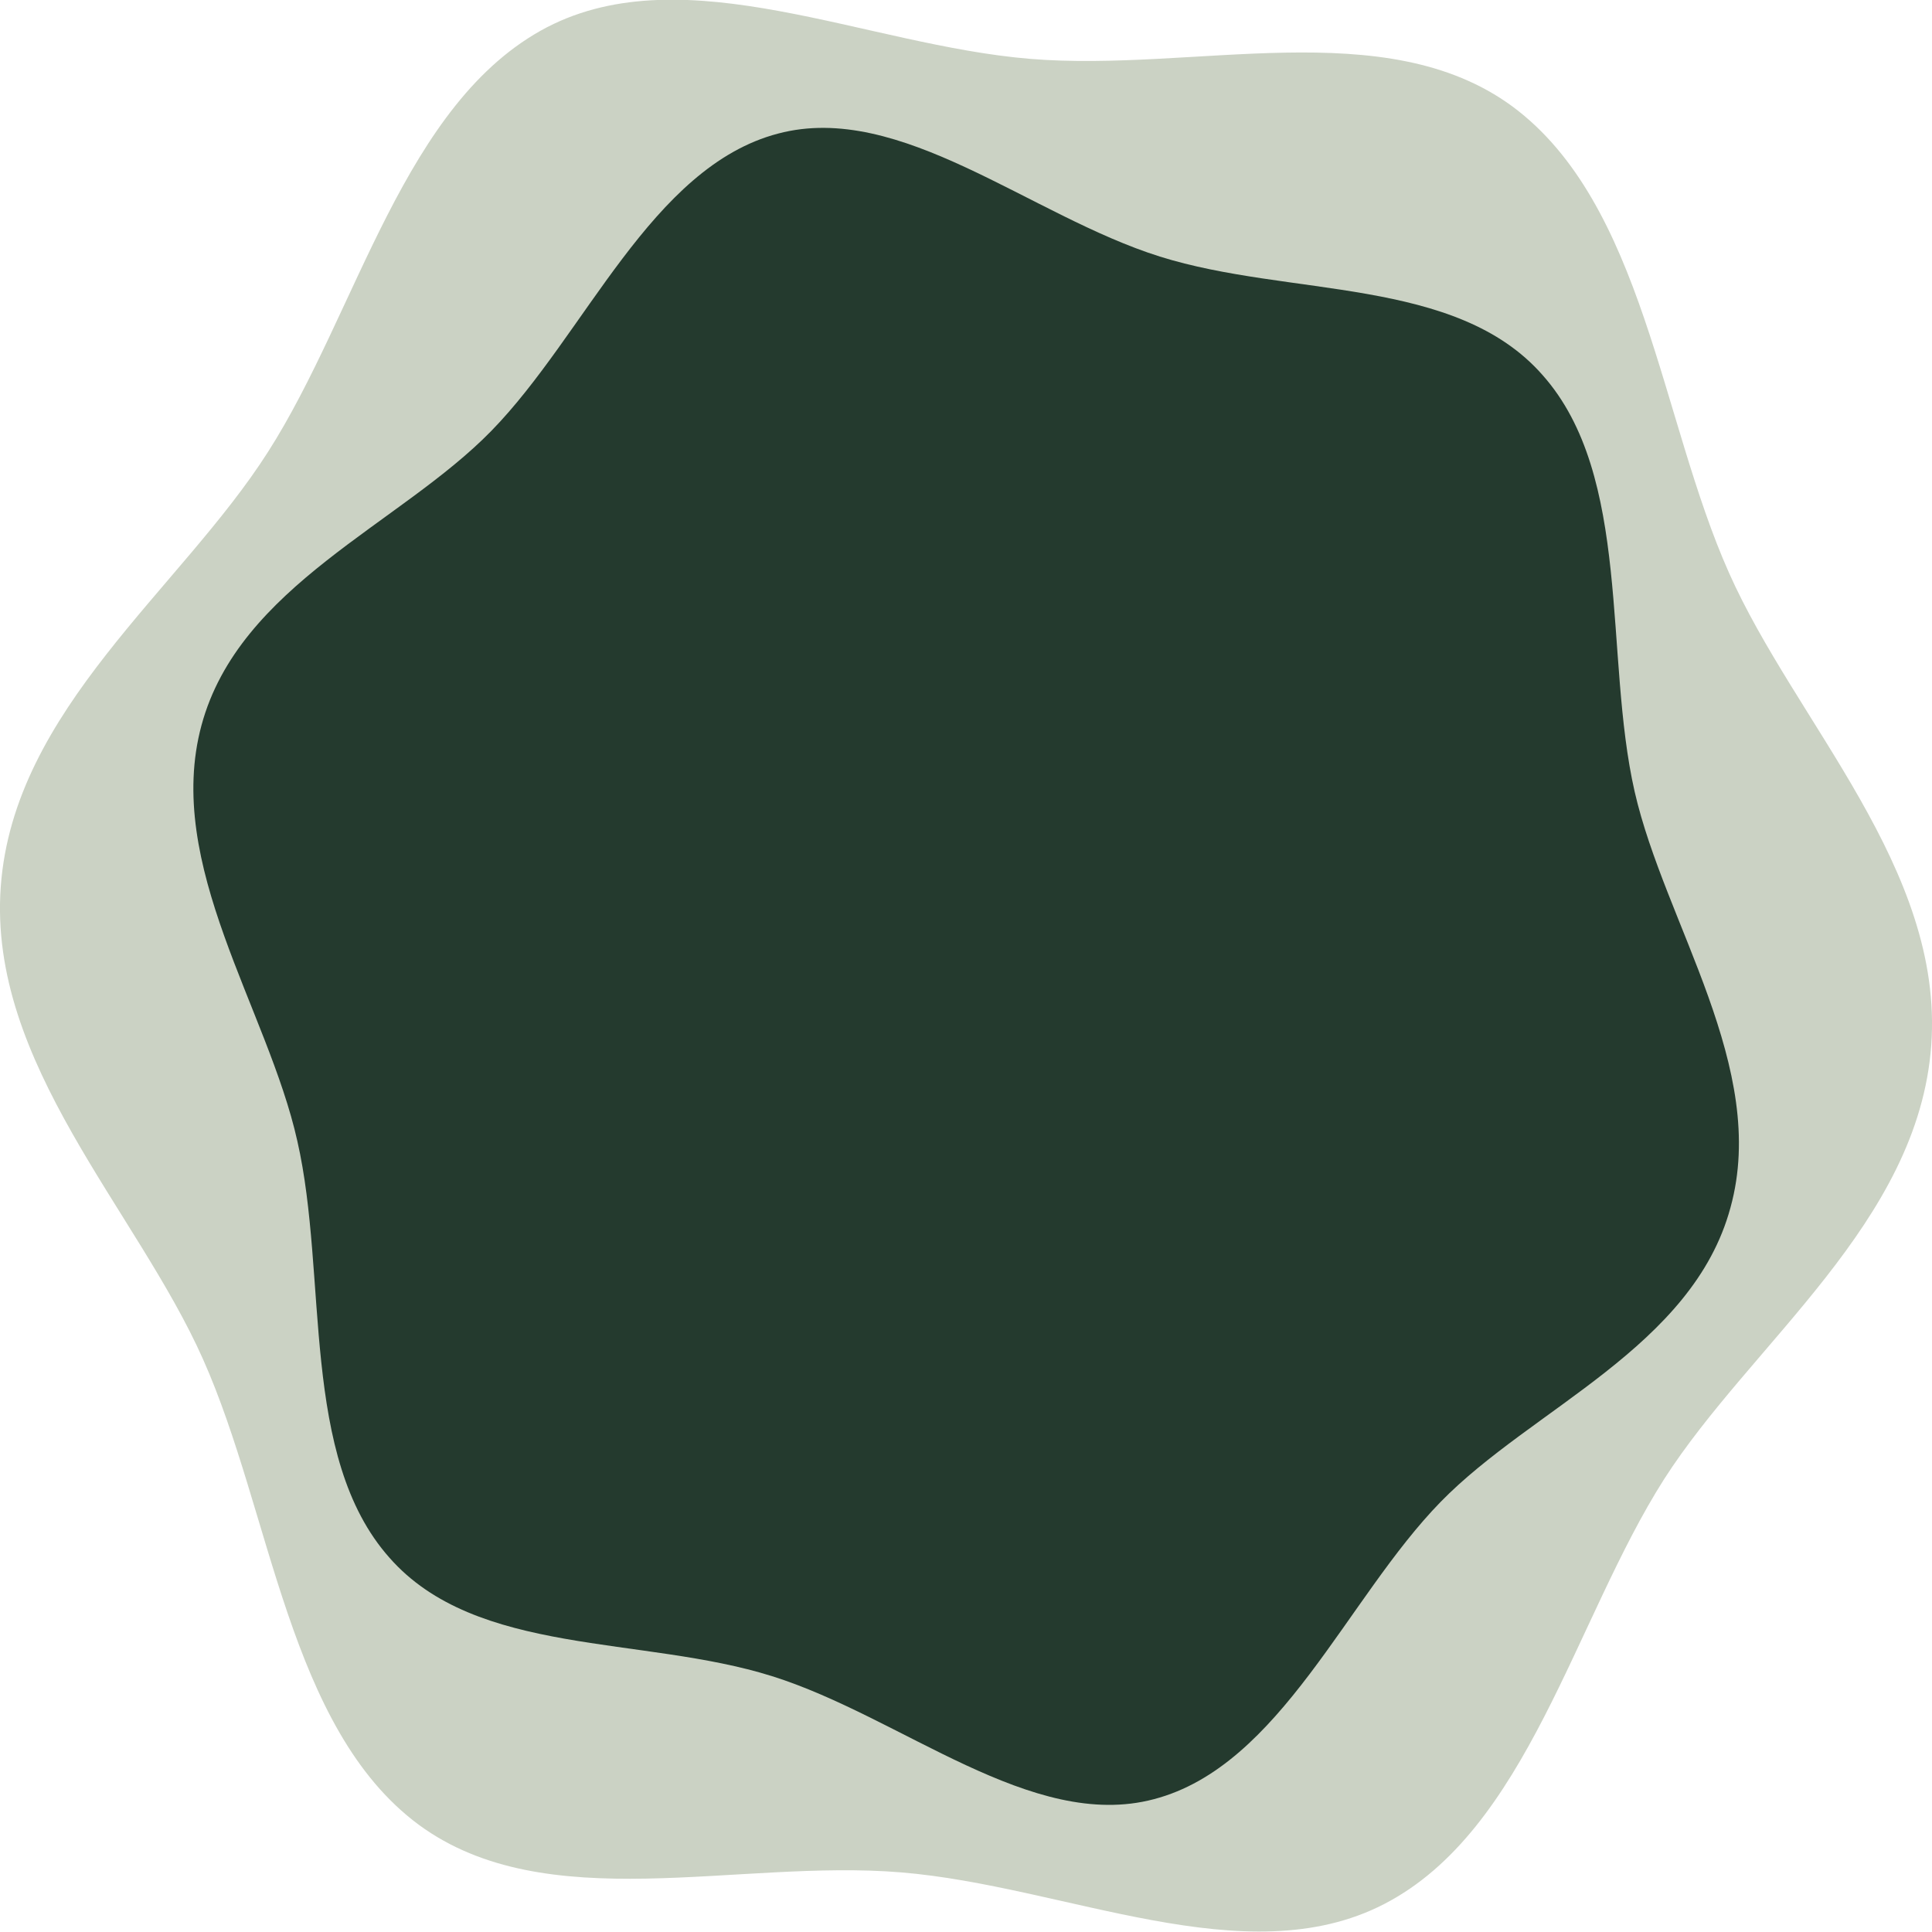
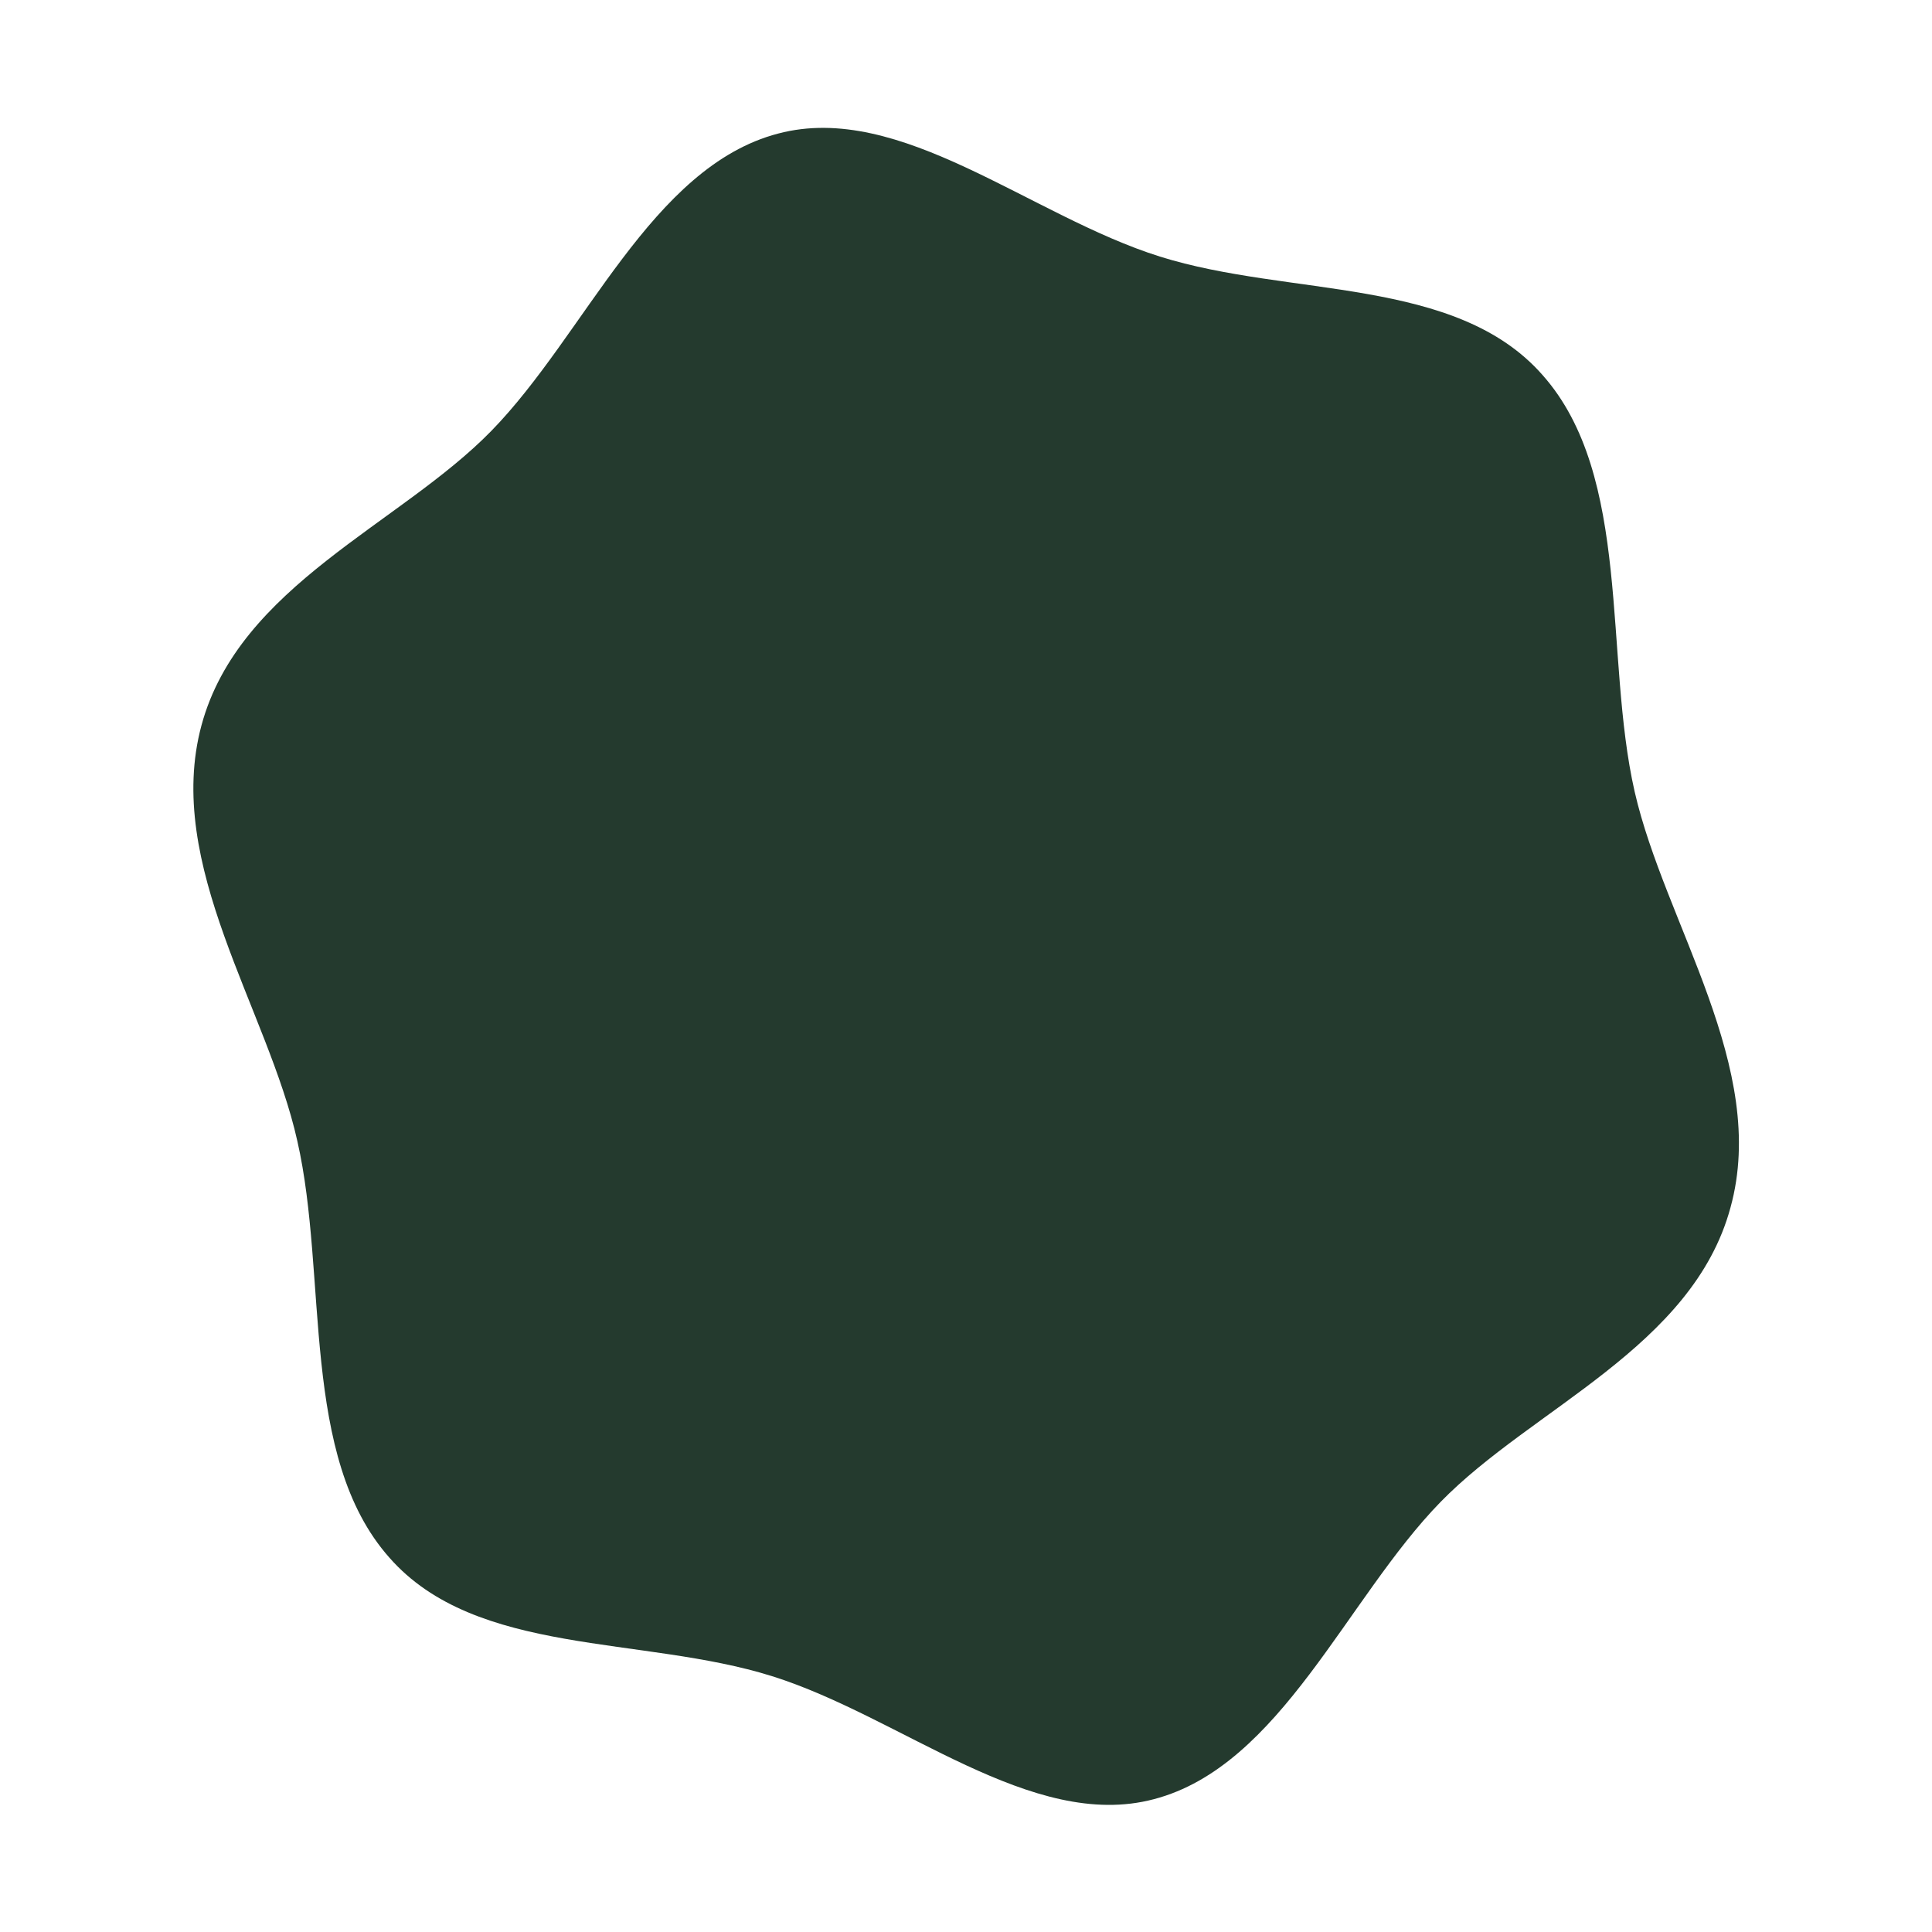
<svg xmlns="http://www.w3.org/2000/svg" id="Laag_1" x="0px" y="0px" viewBox="0 0 256 256" style="enable-background:new 0 0 256 256;" xml:space="preserve">
  <style type="text/css">	.st0{fill:#CBD2C4;}	.st1{fill:#243A2E;}</style>
  <g>
    <g>
-       <path class="st0" d="M0.1,117.5C1.8,94,23.9,78.1,35.5,59.9c11.9-18.6,18-46.4,37-56.3c18.4-9.5,42.2,2.4,64,4.2s47-6.1,63.9,6.3   C217.8,27,220,55.5,229.1,75.9c8.8,19.8,28.5,39.2,26.8,62.6c-1.7,23.5-23.8,39.4-35.4,57.5c-11.9,18.7-18.1,46.5-37.1,56.3   c-18.4,9.5-42.2-2.4-64-4.2s-47,6.1-63.9-6.3C38.2,229,36,200.5,26.9,180.1C18.1,160.3-1.6,140.9,0.1,117.5z" />
-     </g>
+       </g>
    <g>
      <path class="st1" d="M26.7,96.1c5-18.5,26.3-26.6,38.4-39c12.5-12.8,21.2-35,38-39.4c16.2-4.3,33.4,10.9,50.6,16.3   s39.2,2.6,50.7,15.7c11.9,13.4,8.1,37.2,12.2,55.2c4,17.5,17.8,36.6,12.7,55.1c-5,18.5-26.3,26.6-38.4,39   c-12.5,12.8-21.2,35-38,39.4c-16.2,4.3-33.4-10.9-50.6-16.3c-17.2-5.4-39.2-2.6-50.7-15.7c-11.9-13.4-8.1-37.2-12.2-55.2   C35.5,133.7,21.7,114.6,26.7,96.1z" />
    </g>
  </g>
</svg>